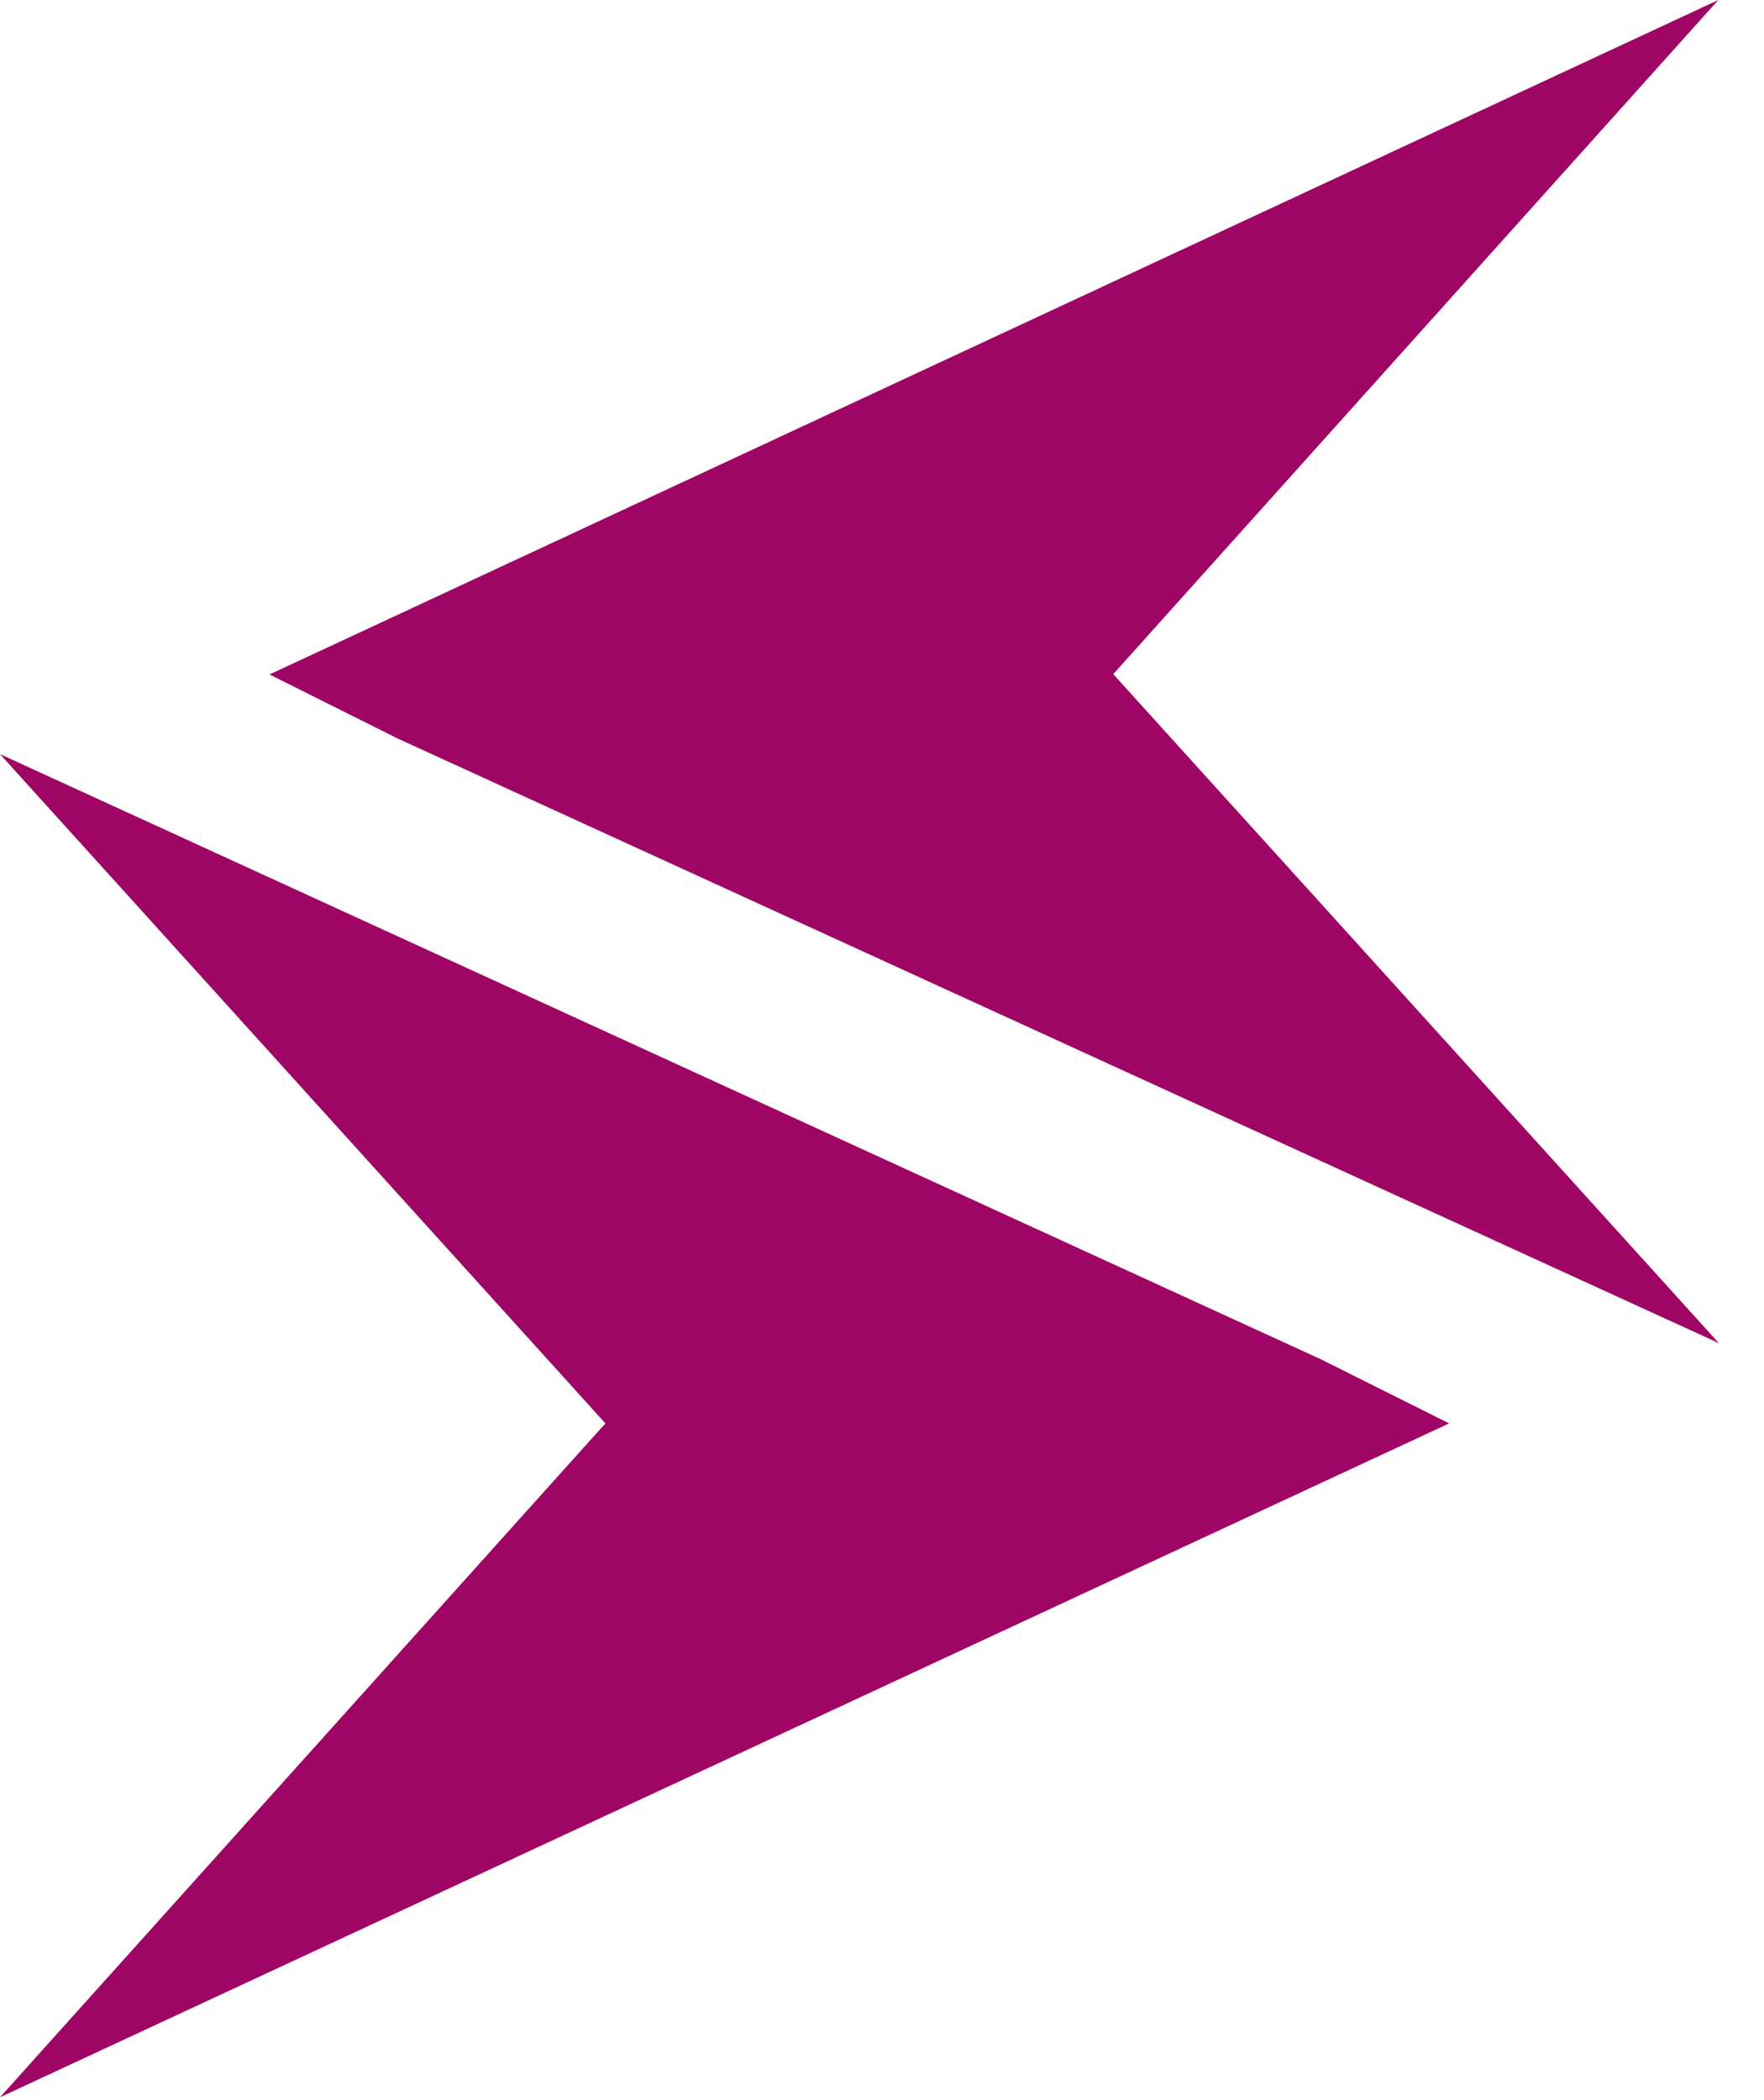
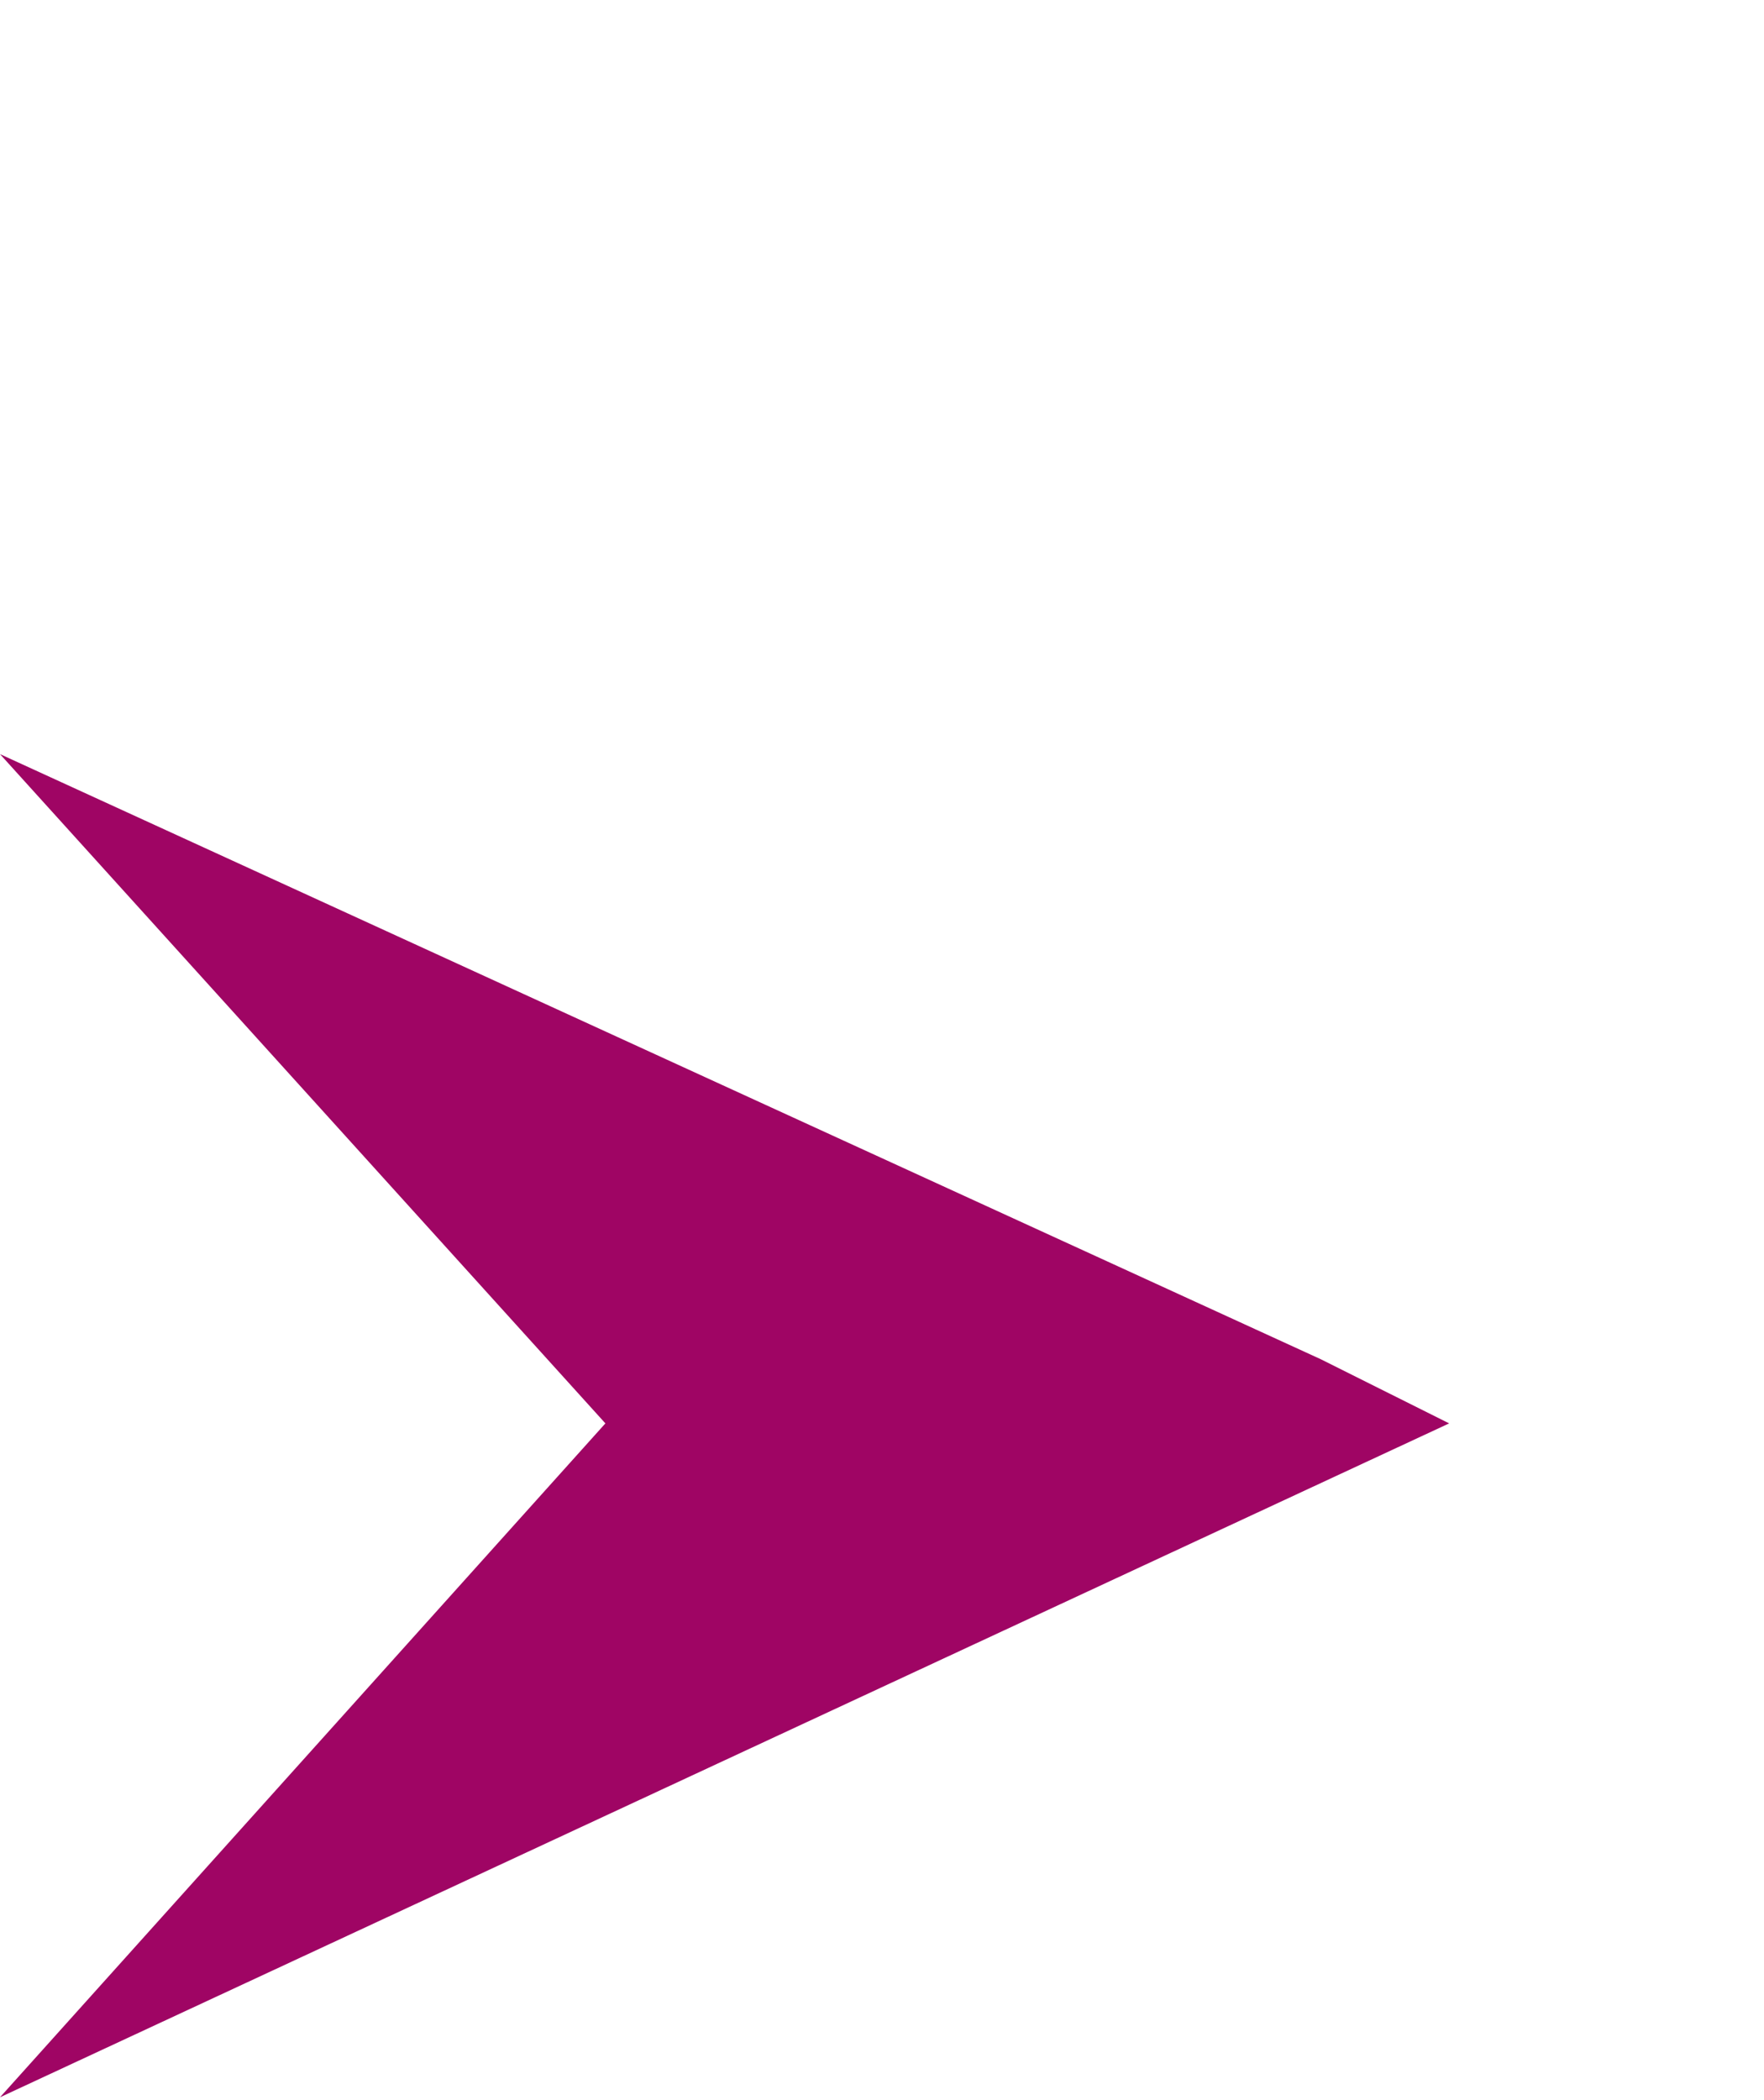
<svg xmlns="http://www.w3.org/2000/svg" width="21" height="25" viewBox="0 0 21 25" fill="none">
-   <path d="M13.253 8.025L7.247 8.791L7.247 7.212L13.253 8.025L20.463 15.989L4.736 8.792L3.208 8.029L20.456 5.24486e-05L13.253 8.025Z" fill="#9F0564" />
  <path d="M7.207 16.944L13.213 16.18V17.759L7.207 16.944L0 8.977L15.723 16.18L17.252 16.944L8.626 20.955L0 24.966L7.207 16.944Z" fill="#9F0564" />
</svg>